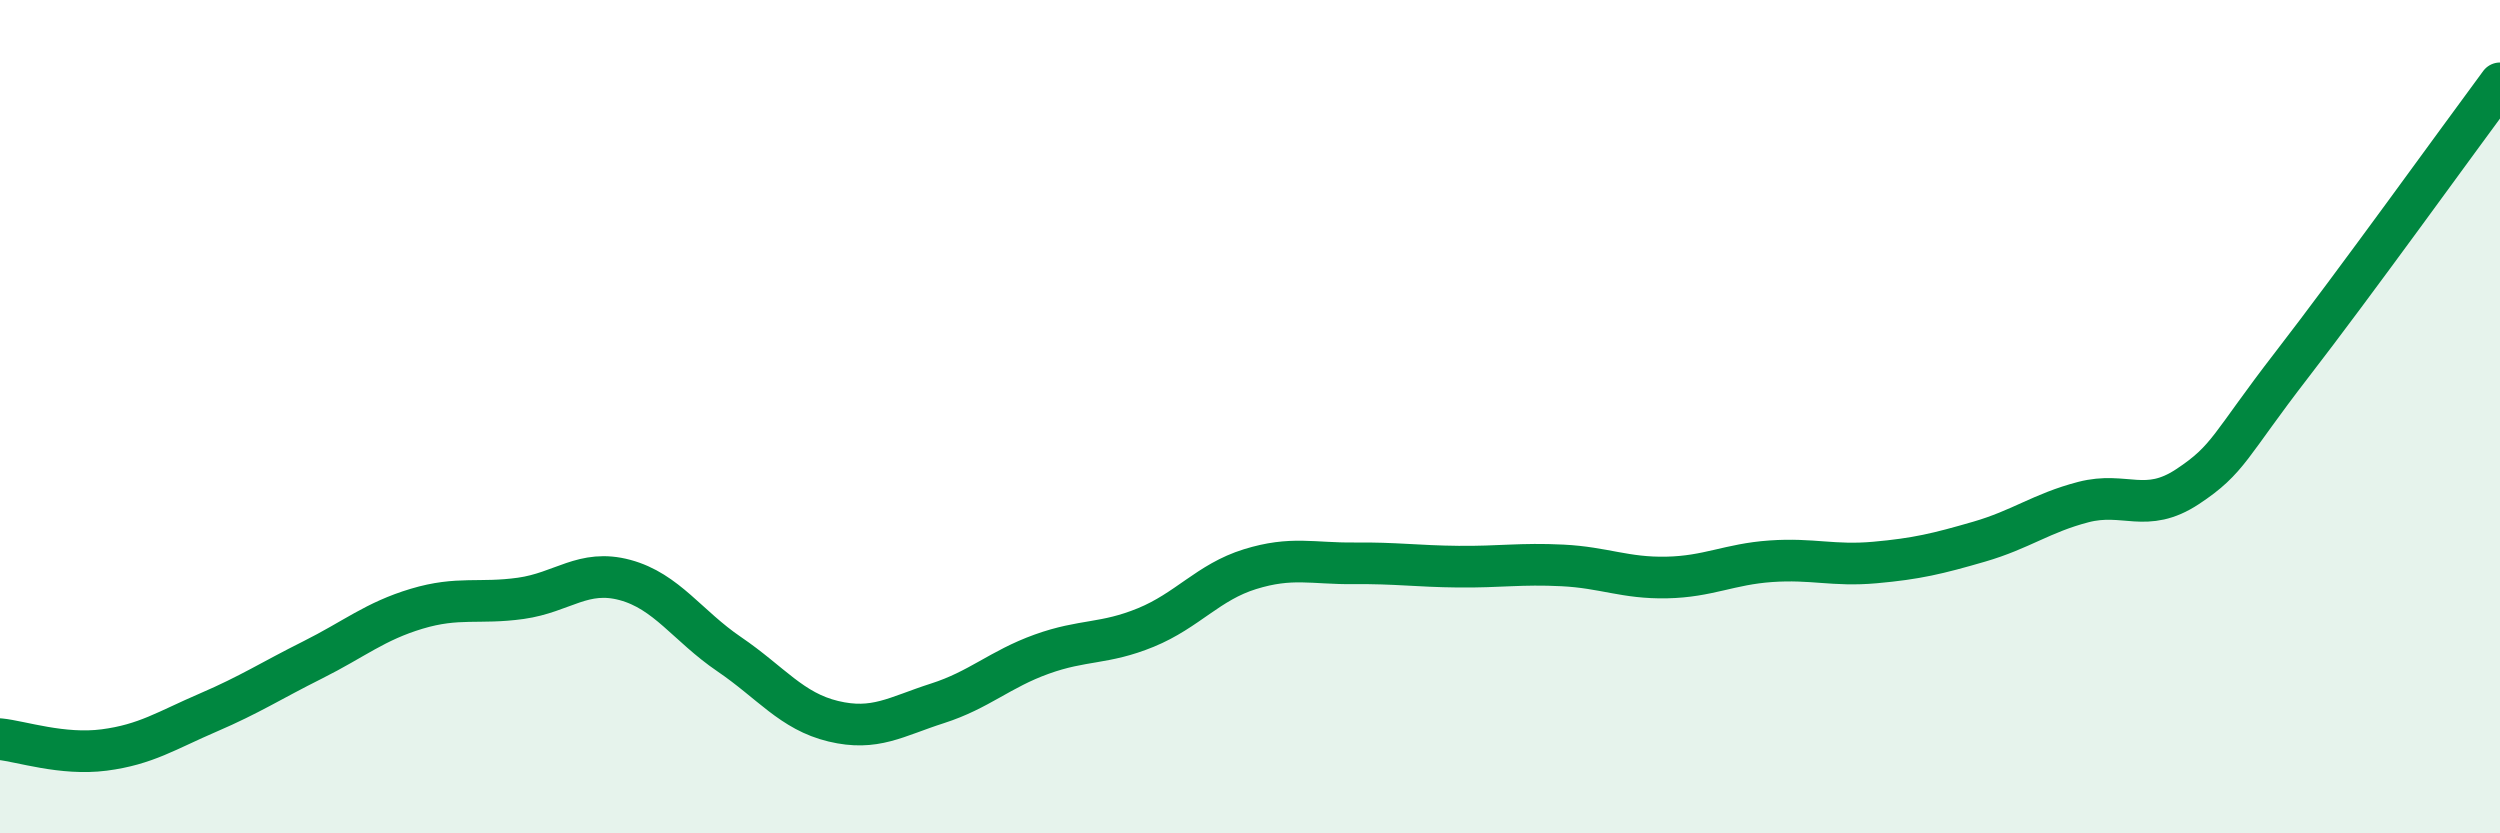
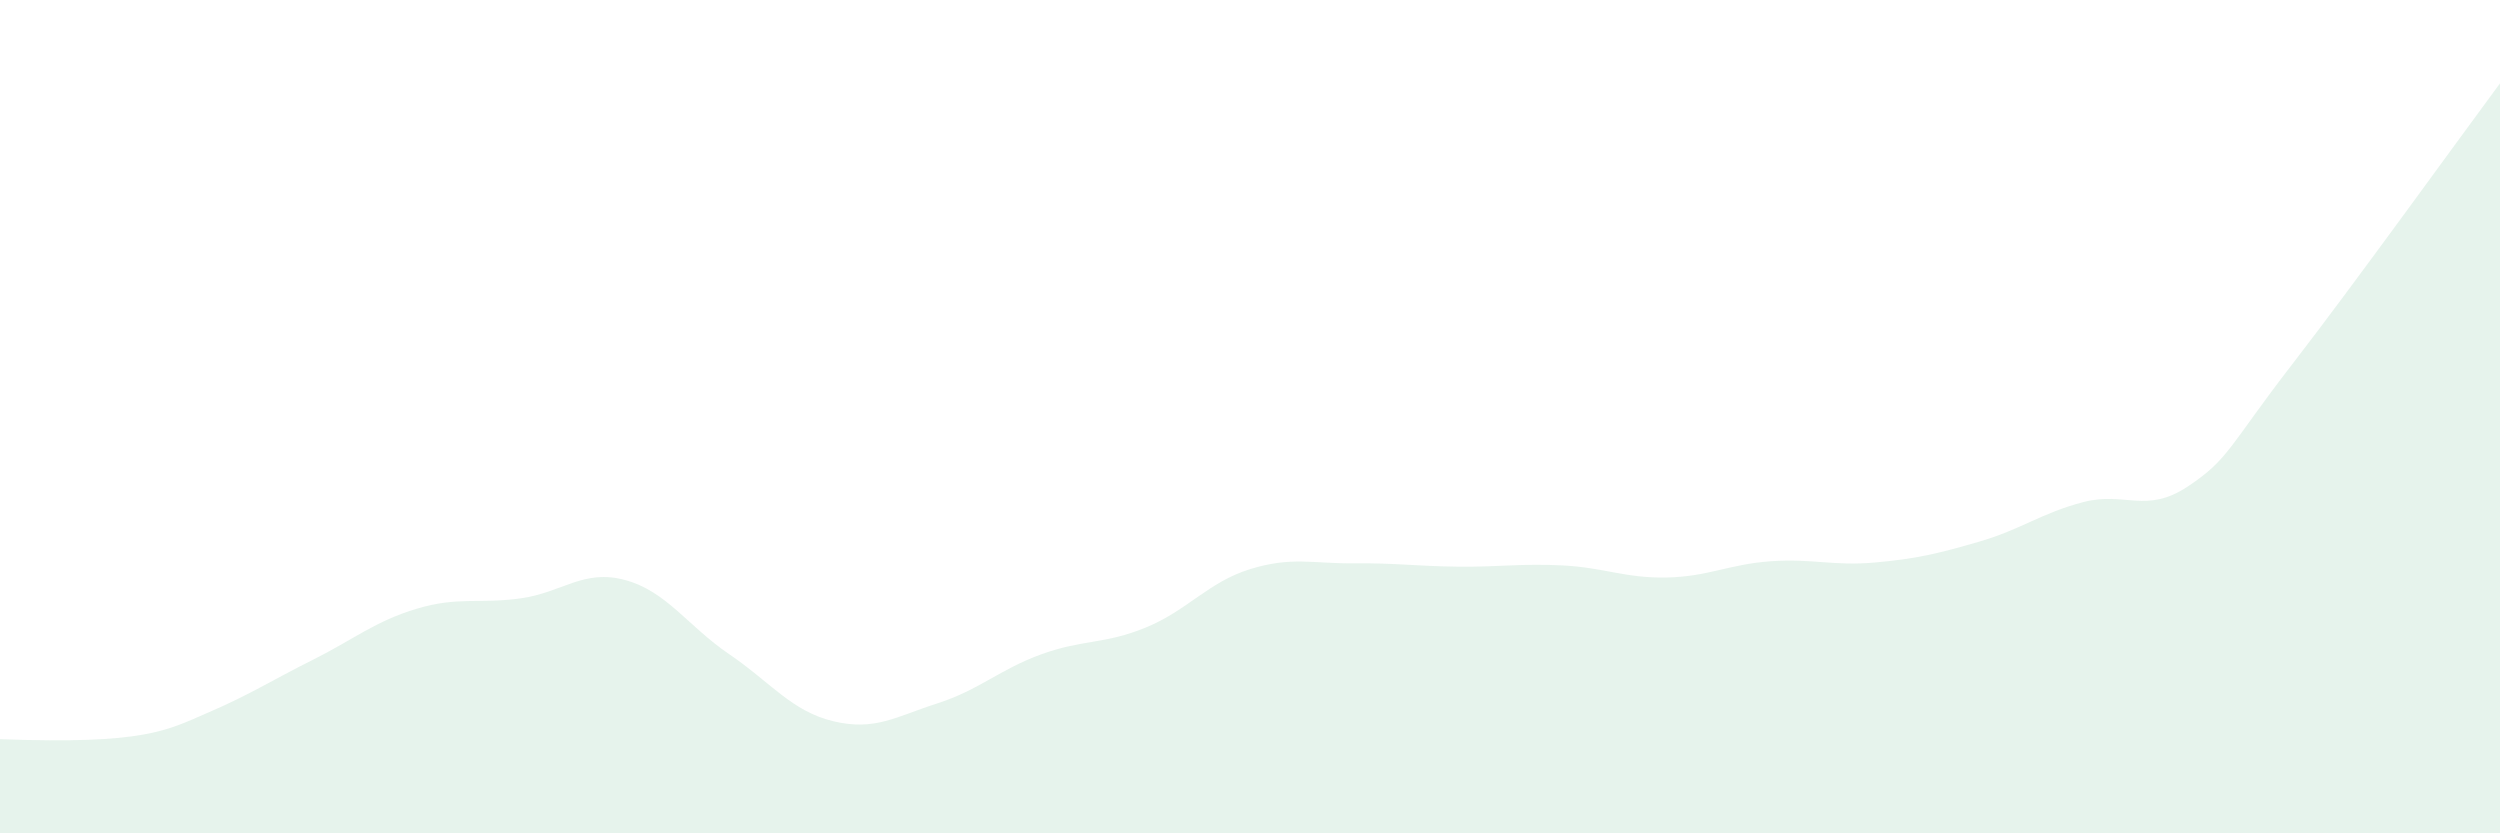
<svg xmlns="http://www.w3.org/2000/svg" width="60" height="20" viewBox="0 0 60 20">
-   <path d="M 0,17.74 C 0.5,17.79 1.5,18.13 2.5,18 C 3.5,17.87 4,17.53 5,17.1 C 6,16.67 6.5,16.34 7.5,15.84 C 8.5,15.34 9,14.91 10,14.61 C 11,14.31 11.5,14.5 12.5,14.36 C 13.5,14.22 14,13.65 15,13.92 C 16,14.19 16.5,15.02 17.5,15.7 C 18.5,16.38 19,17.07 20,17.31 C 21,17.55 21.5,17.2 22.5,16.88 C 23.5,16.56 24,16.06 25,15.7 C 26,15.34 26.5,15.47 27.5,15.06 C 28.5,14.65 29,13.97 30,13.66 C 31,13.35 31.5,13.53 32.5,13.52 C 33.5,13.51 34,13.59 35,13.6 C 36,13.61 36.5,13.52 37.5,13.57 C 38.5,13.62 39,13.88 40,13.86 C 41,13.84 41.5,13.54 42.5,13.47 C 43.5,13.4 44,13.59 45,13.5 C 46,13.41 46.5,13.29 47.5,13 C 48.5,12.71 49,12.31 50,12.05 C 51,11.79 51.5,12.34 52.5,11.68 C 53.5,11.02 53.5,10.7 55,8.76 C 56.5,6.82 59,3.35 60,2L60 20L0 20Z" fill="#008740" opacity="0.1" stroke-linecap="round" stroke-linejoin="round" />
-   <path d="M 0,17.74 C 0.5,17.79 1.5,18.13 2.5,18 C 3.5,17.87 4,17.53 5,17.1 C 6,16.67 6.5,16.34 7.5,15.84 C 8.5,15.34 9,14.91 10,14.61 C 11,14.31 11.5,14.5 12.5,14.36 C 13.5,14.22 14,13.65 15,13.92 C 16,14.19 16.5,15.02 17.5,15.7 C 18.5,16.38 19,17.07 20,17.31 C 21,17.55 21.5,17.2 22.5,16.88 C 23.5,16.56 24,16.06 25,15.7 C 26,15.34 26.5,15.47 27.5,15.06 C 28.5,14.65 29,13.97 30,13.66 C 31,13.35 31.5,13.53 32.5,13.52 C 33.5,13.51 34,13.59 35,13.6 C 36,13.61 36.5,13.52 37.5,13.57 C 38.5,13.62 39,13.88 40,13.86 C 41,13.84 41.5,13.54 42.5,13.47 C 43.5,13.4 44,13.59 45,13.5 C 46,13.41 46.5,13.29 47.5,13 C 48.5,12.71 49,12.31 50,12.05 C 51,11.79 51.5,12.34 52.5,11.68 C 53.5,11.02 53.5,10.7 55,8.76 C 56.5,6.82 59,3.35 60,2" stroke="#008740" stroke-width="1" fill="none" stroke-linecap="round" stroke-linejoin="round" />
+   <path d="M 0,17.74 C 3.5,17.87 4,17.53 5,17.1 C 6,16.67 6.5,16.34 7.5,15.84 C 8.5,15.34 9,14.91 10,14.61 C 11,14.31 11.5,14.5 12.5,14.36 C 13.5,14.22 14,13.65 15,13.92 C 16,14.19 16.5,15.02 17.5,15.7 C 18.5,16.38 19,17.07 20,17.31 C 21,17.55 21.5,17.2 22.5,16.88 C 23.5,16.56 24,16.06 25,15.7 C 26,15.34 26.5,15.47 27.5,15.06 C 28.5,14.65 29,13.97 30,13.66 C 31,13.35 31.5,13.53 32.5,13.52 C 33.5,13.51 34,13.59 35,13.6 C 36,13.61 36.5,13.52 37.5,13.57 C 38.5,13.62 39,13.88 40,13.86 C 41,13.84 41.5,13.54 42.5,13.47 C 43.5,13.4 44,13.59 45,13.5 C 46,13.41 46.5,13.29 47.5,13 C 48.5,12.71 49,12.31 50,12.05 C 51,11.79 51.5,12.34 52.5,11.68 C 53.5,11.02 53.5,10.7 55,8.76 C 56.5,6.82 59,3.35 60,2L60 20L0 20Z" fill="#008740" opacity="0.1" stroke-linecap="round" stroke-linejoin="round" />
</svg>